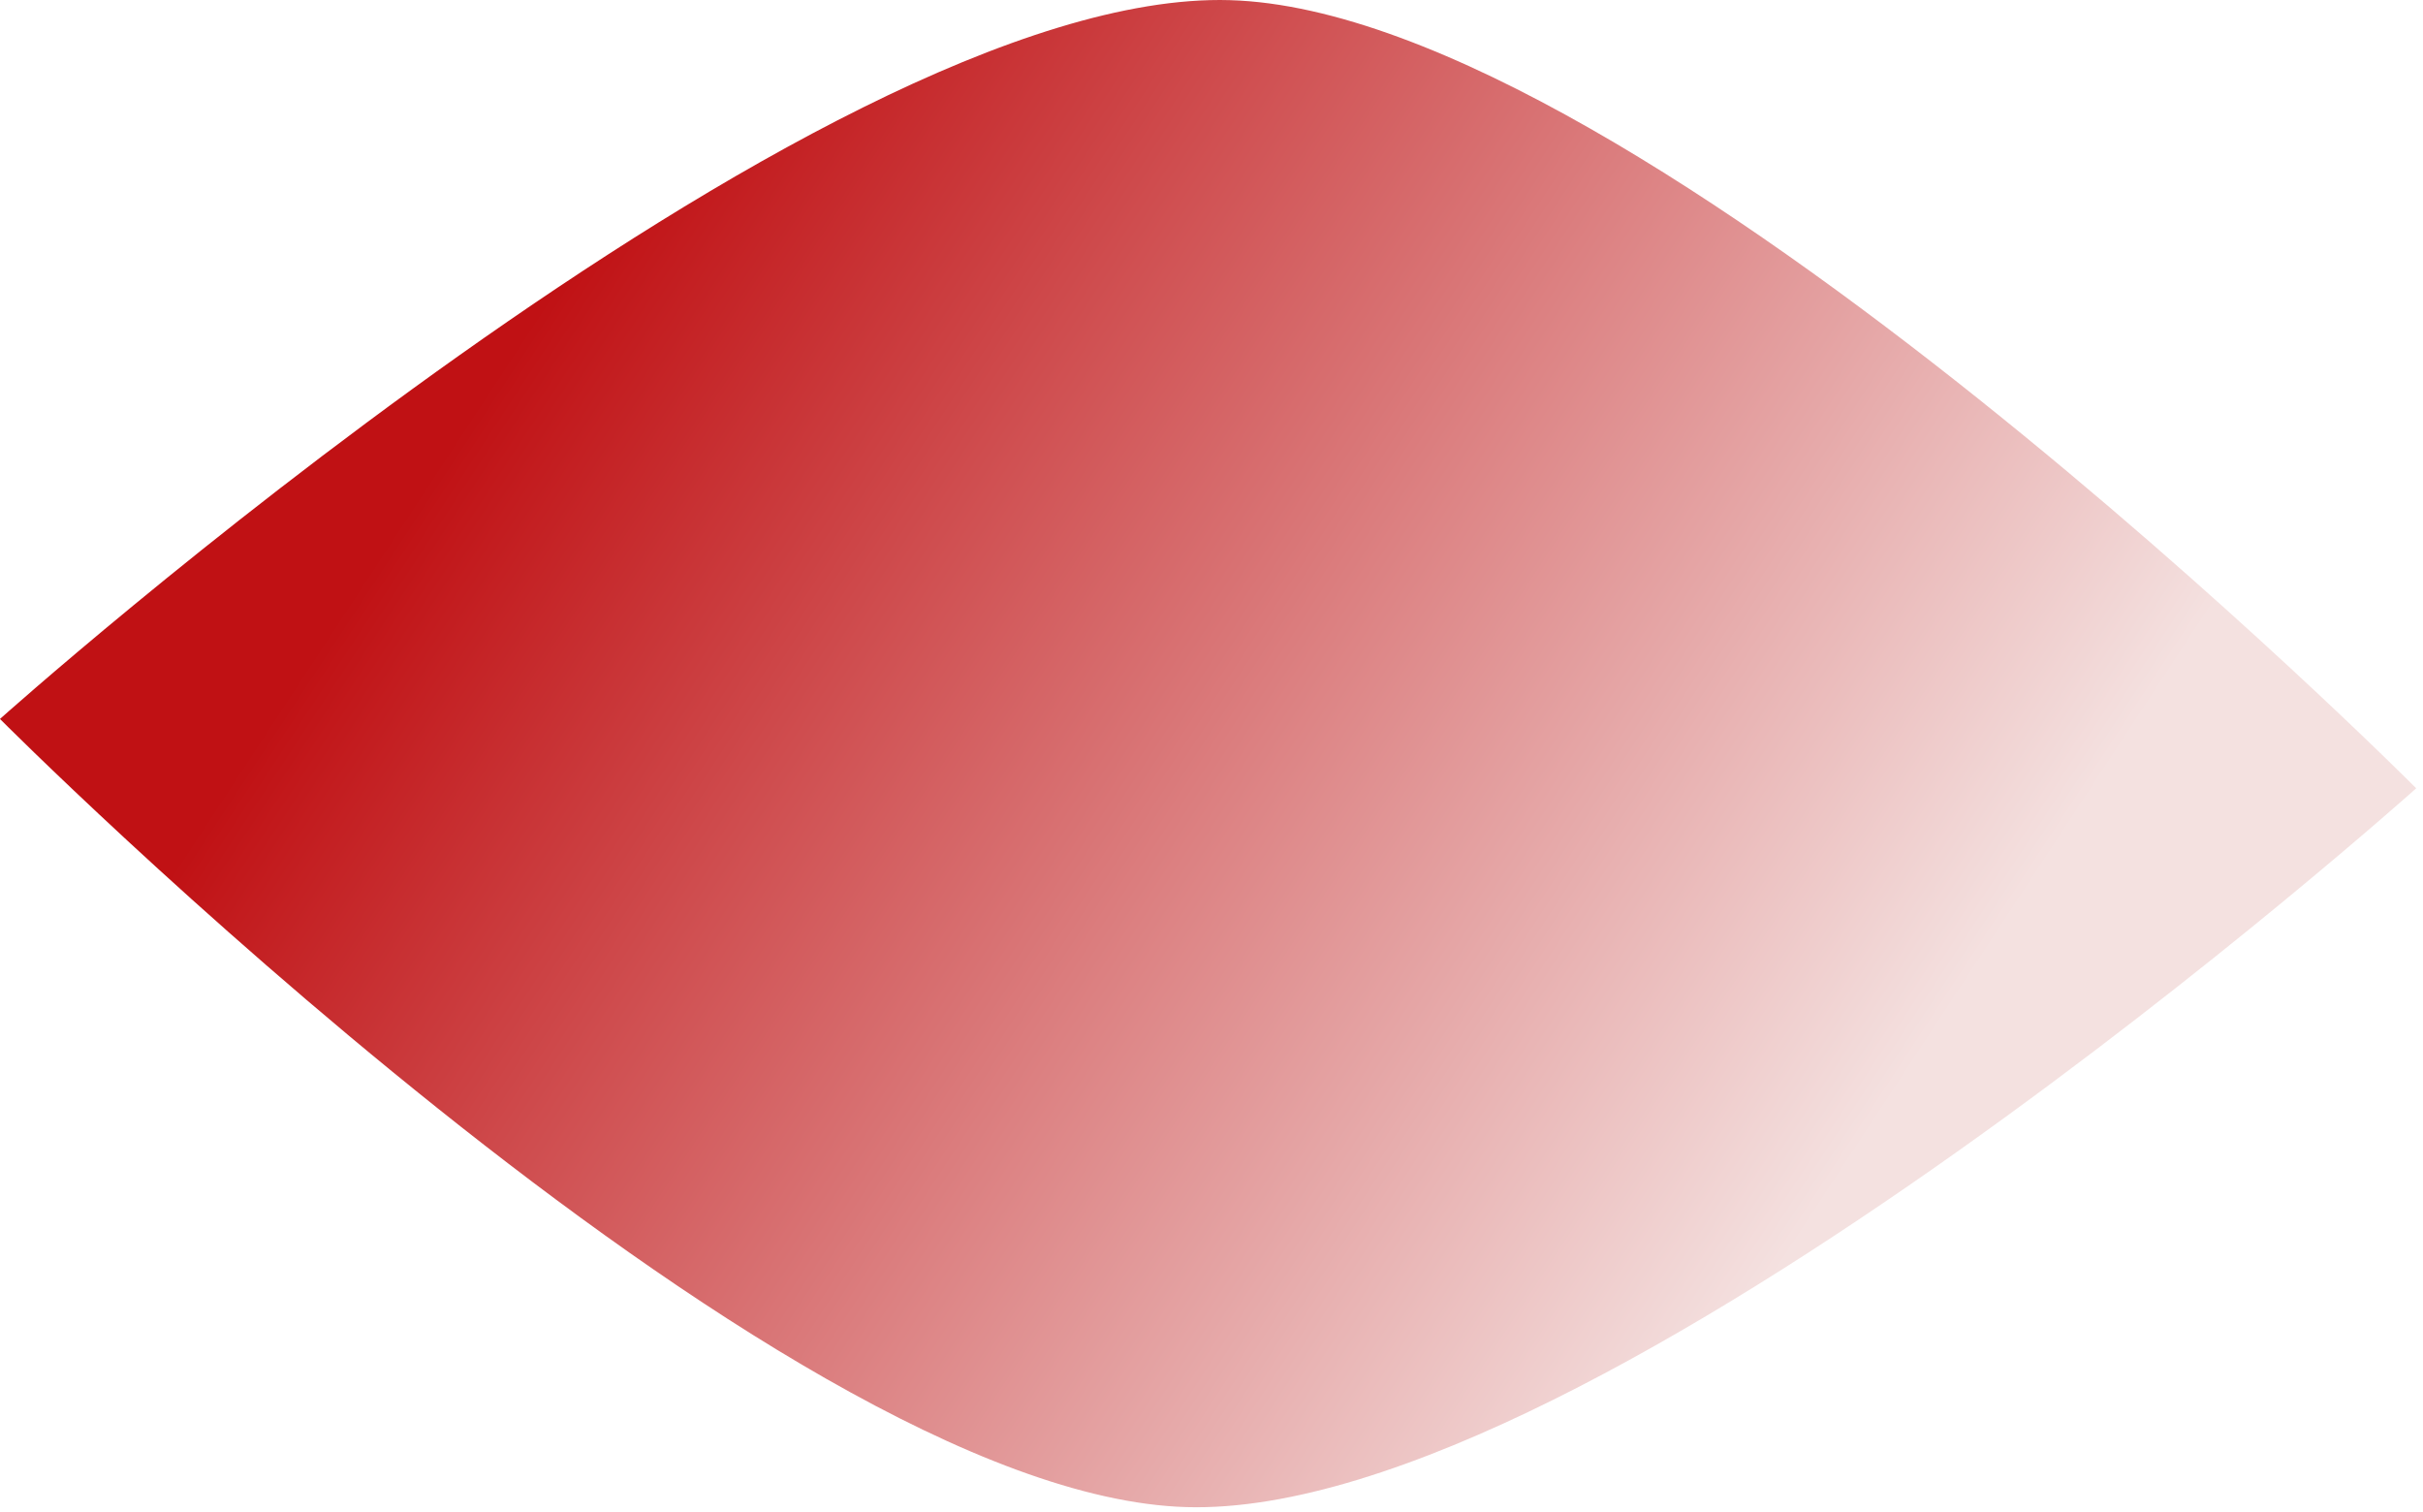
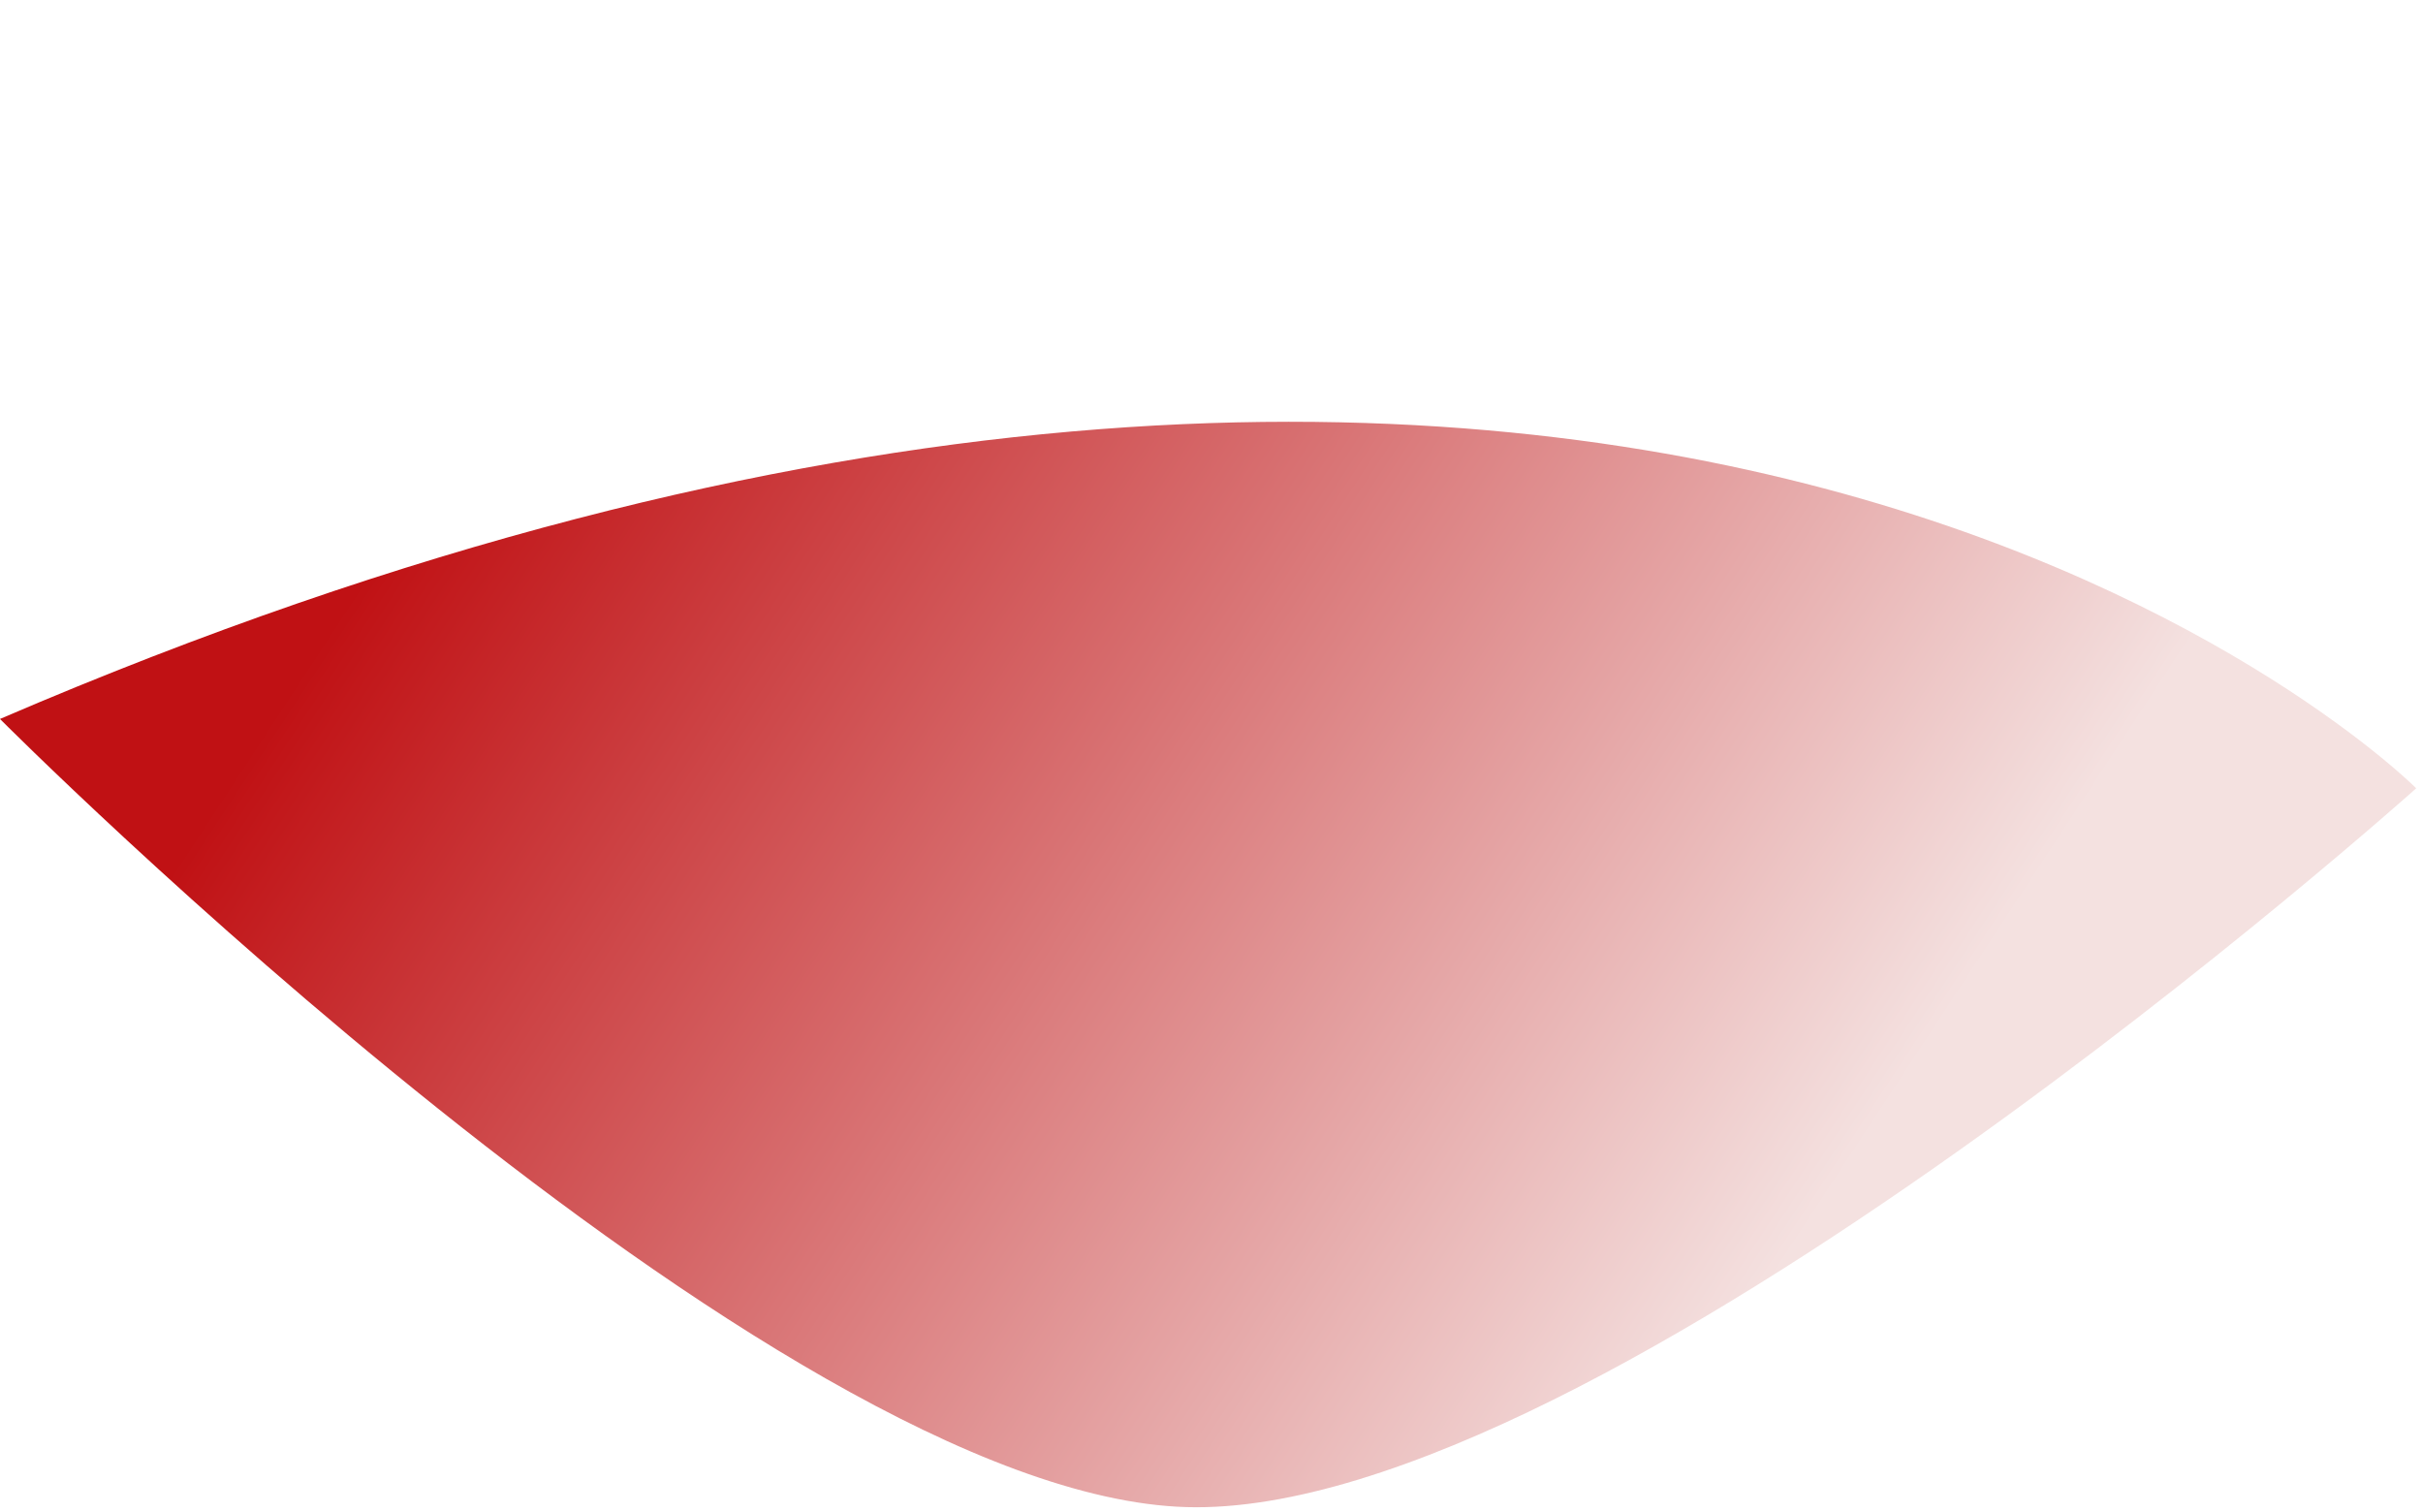
<svg xmlns="http://www.w3.org/2000/svg" width="306" height="191" viewBox="0 0 306 191" fill="none">
-   <path d="M305.143 99.55C305.143 99.55 202.104 191.825 149.839 190.325C97.574 188.825 -0.004 90.794 -0.004 90.794C-0.004 90.794 103.035 -1.481 155.3 0.019C207.565 1.518 305.143 99.55 305.143 99.55Z" fill="url(#paint0_linear_2263_2638)" />
+   <path d="M305.143 99.55C305.143 99.55 202.104 191.825 149.839 190.325C97.574 188.825 -0.004 90.794 -0.004 90.794C207.565 1.518 305.143 99.55 305.143 99.55Z" fill="url(#paint0_linear_2263_2638)" />
  <defs>
    <linearGradient id="paint0_linear_2263_2638" x1="63.102" y1="46.805" x2="228.239" y2="154.99" gradientUnits="userSpaceOnUse">
      <stop stop-color="#C01114" />
      <stop offset="1" stop-color="#F4E1E0" />
    </linearGradient>
  </defs>
</svg>